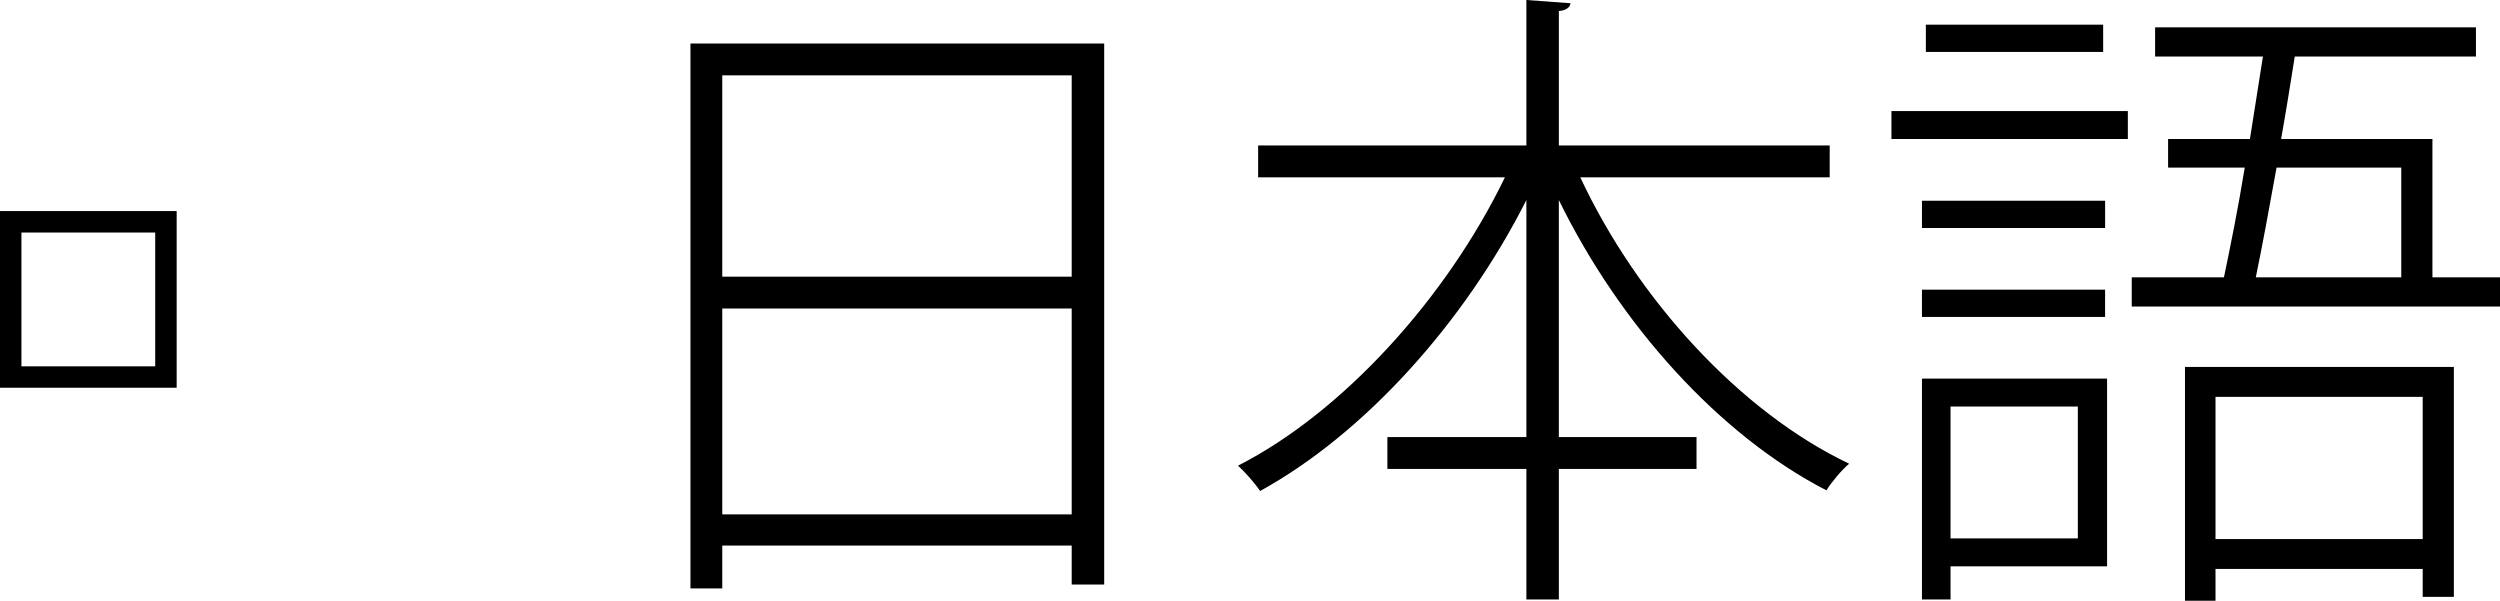
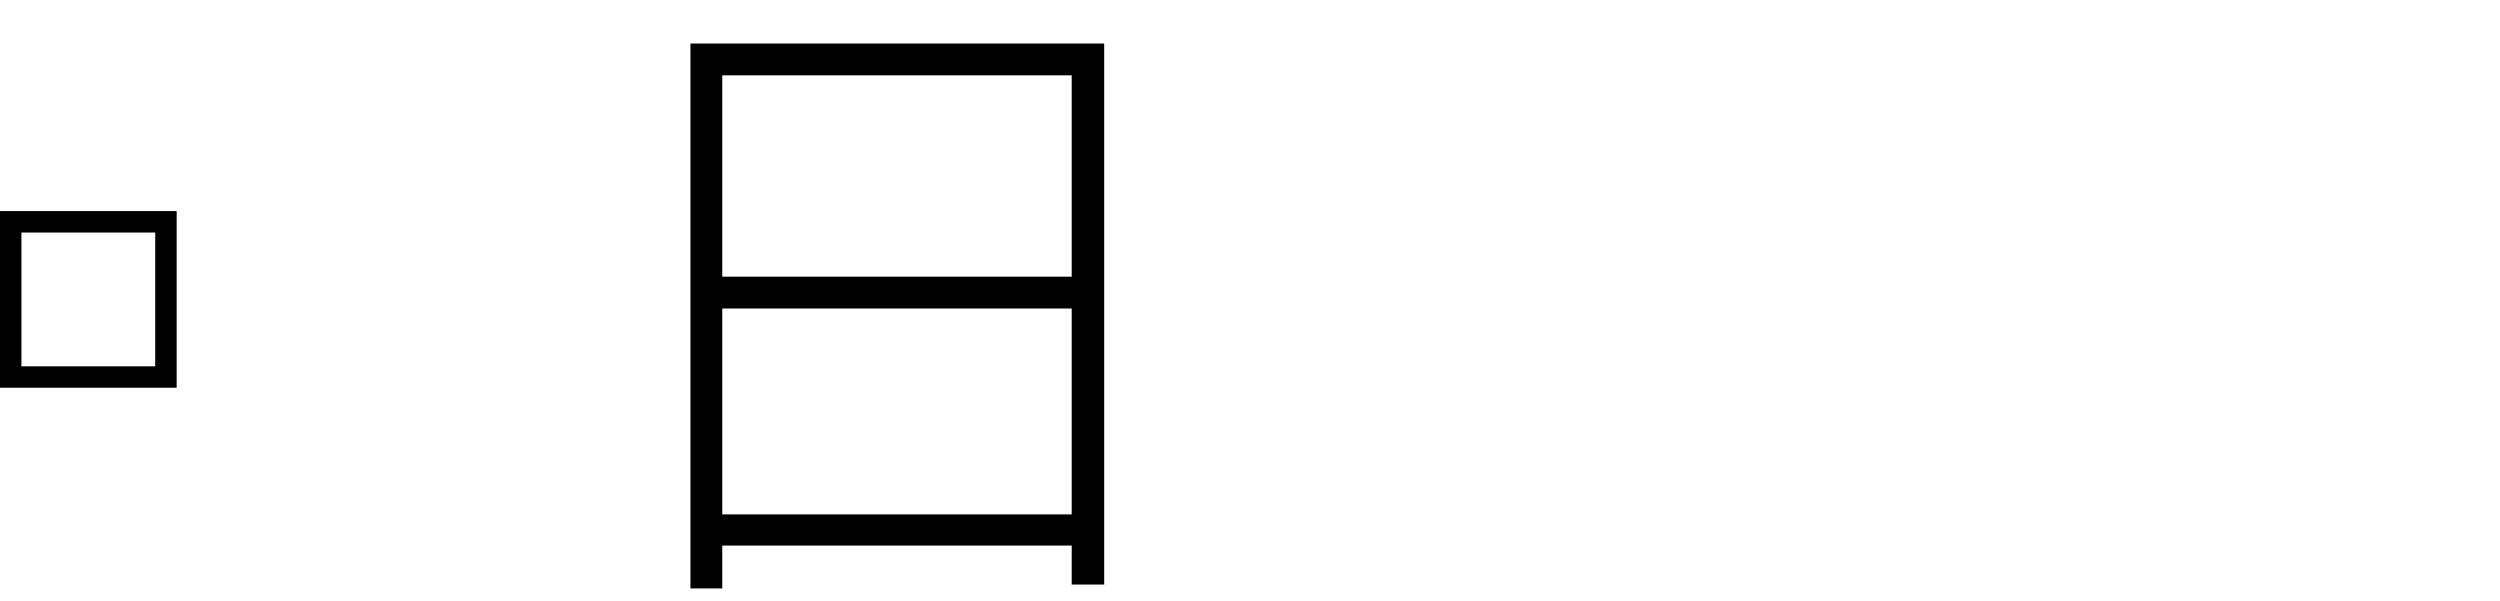
<svg xmlns="http://www.w3.org/2000/svg" version="1.1" x="0px" y="0px" width="123.167px" height="29.598px" viewBox="0 0 123.167 29.598" enable-background="new 0 0 123.167 29.598" xml:space="preserve">
  <defs>
</defs>
  <g>
    <path d="M0,19.103v-8.703h8.704v8.703H0z M7.647,18.047v-6.592H1.056v6.592H7.647z" />
    <path d="M34.017,2.144h20.383v26.654h-1.601v-1.92H35.584v2.112h-1.567V2.144z M52.799,3.712H35.584v9.919h17.215V3.712z    M35.584,25.342h17.215V15.199H35.584V25.342z" />
-     <path d="M90.143,8.735H77.855c2.816,6.016,7.872,11.552,13.247,14.111c-0.352,0.288-0.863,0.896-1.12,1.312   c-5.279-2.72-10.175-8.159-13.183-14.303v11.679h6.783v1.568H76.8v6.432h-1.6v-6.432h-6.848v-1.568H75.2V9.855   c-3.072,6.079-8,11.52-13.119,14.335c-0.256-0.384-0.736-0.928-1.088-1.248c5.151-2.624,10.271-8.255,13.15-14.207H61.984V7.168   H75.2V0l2.176,0.16c-0.032,0.192-0.192,0.352-0.576,0.384v6.624h13.343V8.735z" />
-     <path d="M93.185,6.848V5.472h11.647v1.376H93.185z M103.712,9.888v1.344h-9.023V9.888H103.712z M94.688,15.615v-1.344h9.023v1.344   H94.688z M103.809,18.654v9.248h-7.712v1.632h-1.408v-10.88H103.809z M103.616,1.216V2.56h-8.735V1.216H103.616z M102.368,20.03   h-6.271v6.496h6.271V20.03z M119.839,13.663h3.328v1.439h-18.143v-1.439h4.543c0.32-1.536,0.704-3.424,1.024-5.407h-3.776V6.848   h4.032l0.64-4.063h-5.312v-1.44h15.807v1.44h-8.927c-0.192,1.216-0.416,2.624-0.672,4.063h7.455V13.663z M107.647,29.598V18.079   h13.247v11.327h-1.535V28.03h-10.208v1.567H107.647z M119.359,19.551h-10.208v7.008h10.208V19.551z M118.303,8.256h-6.144   c-0.352,1.951-0.704,3.871-1.023,5.407h7.167V8.256z" />
  </g>
</svg>